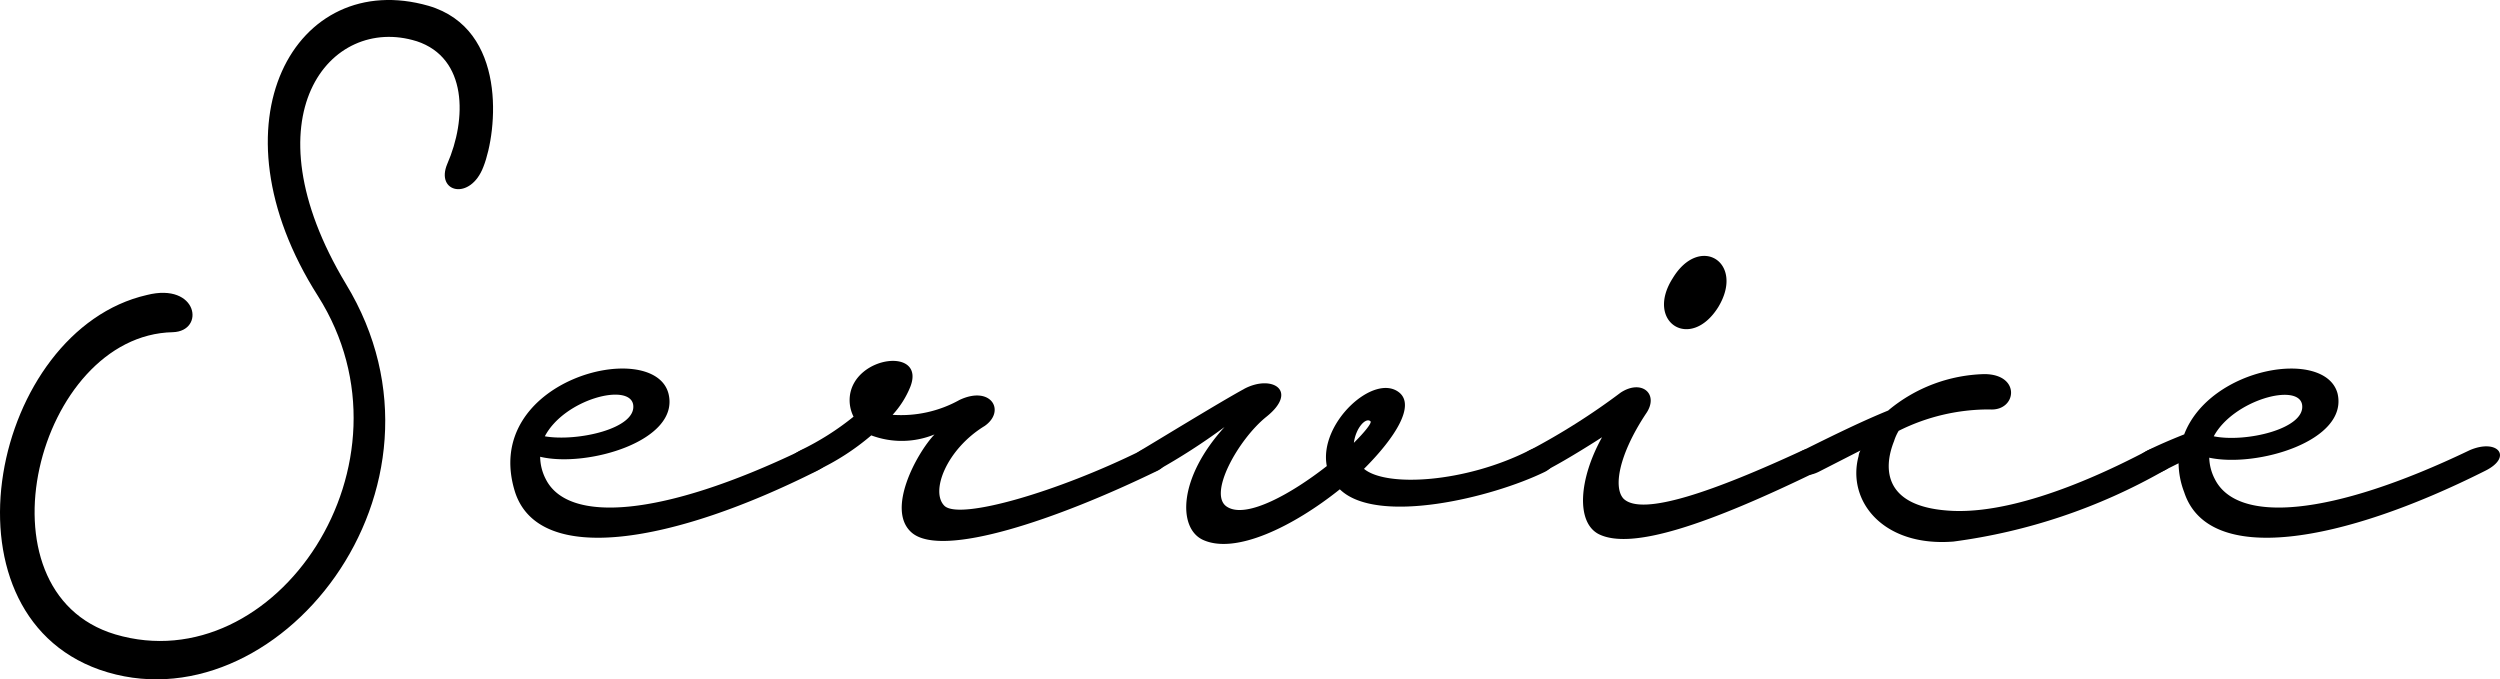
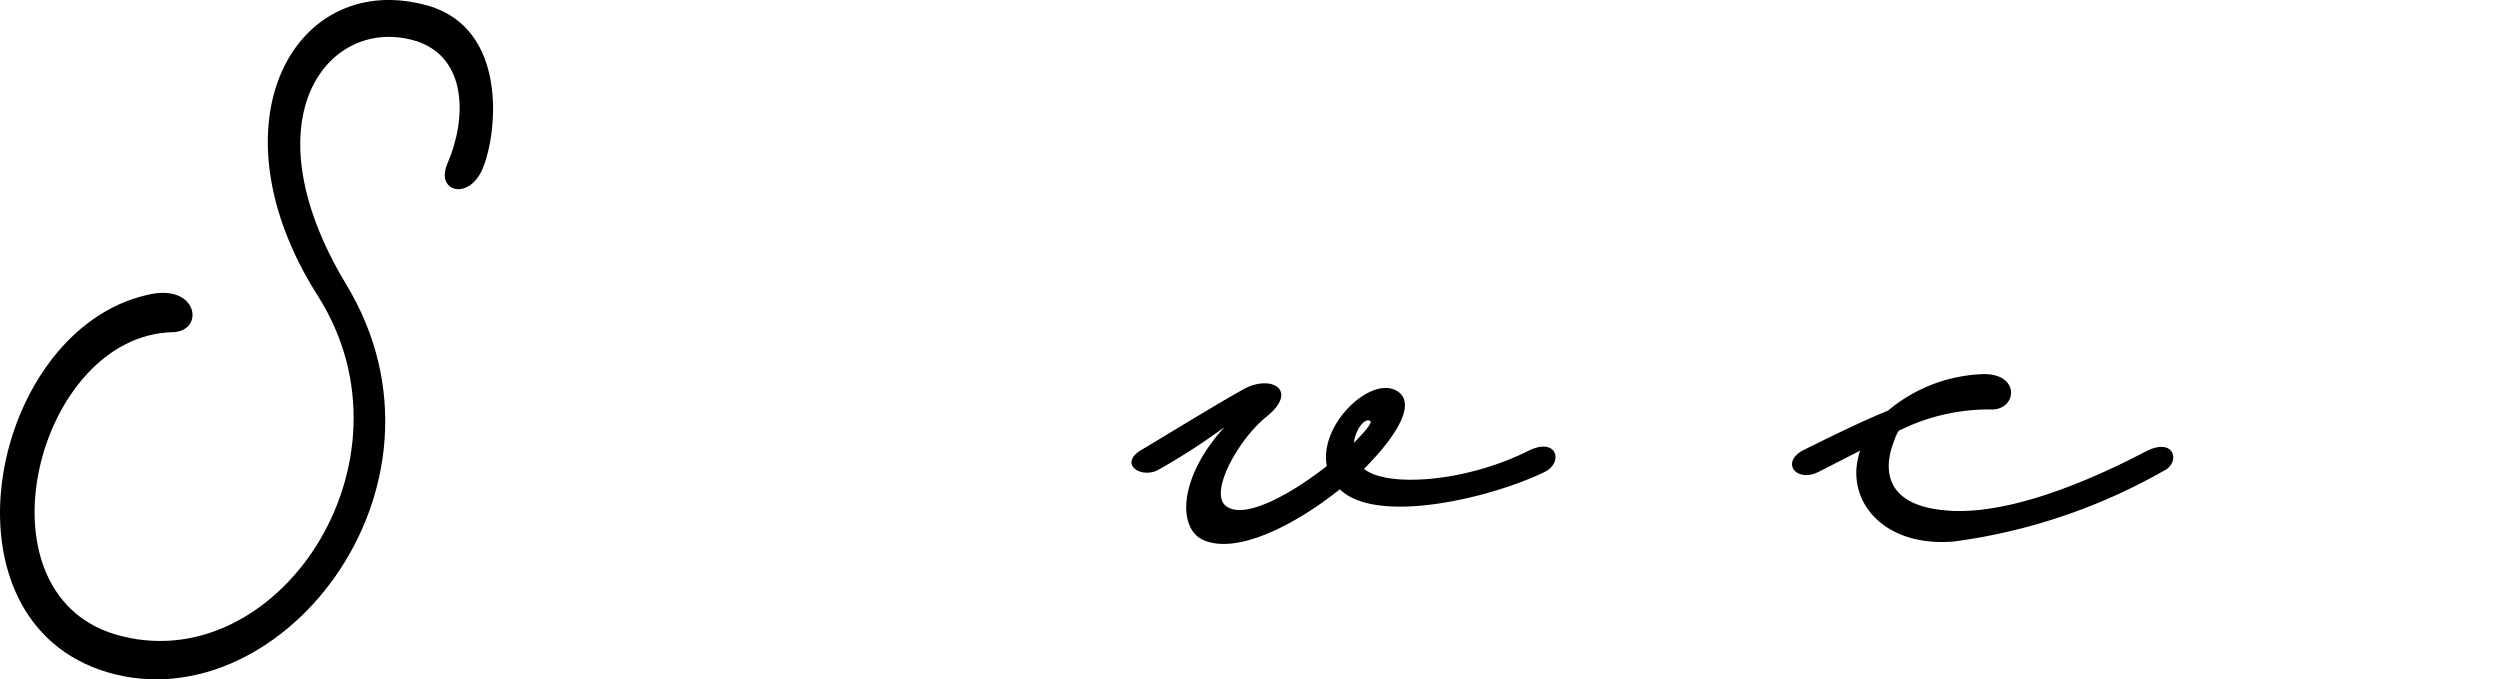
<svg xmlns="http://www.w3.org/2000/svg" width="96.79" height="26.302" viewBox="0 0 96.79 26.302">
  <g id="logo_02" transform="translate(-384 -337)">
    <path id="logo_0201" d="M16.125,1.594C12.777.55,9.5,4.51,13.39,10.989c4.823,7.919-2.736,17.313-9.539,14.938-6.408-2.268-4.14-13.139,1.836-14.506,1.979-.5,2.267,1.4,1.007,1.44-5.255.108-7.775,10.042-2.231,11.7,6.191,1.836,11.95-6.623,7.847-13.1C8.026,4.725,11.445-1.25,16.593.226c3.059.9,2.664,4.86,2.124,6.227-.5,1.332-1.872,1.008-1.4-.108.756-1.728.791-4.1-1.188-4.751" transform="translate(384 337)" />
-     <path id="logo_0202" d="M31.029,17.432c1.044-.468,1.656.252.612.792-5.579,2.808-10.763,3.708-11.7.828-1.368-4.356,5.363-6.012,5.939-3.816.468,1.836-3.167,2.88-4.967,2.448a1.917,1.917,0,0,0,.216.864c.863,1.728,4.5,1.476,9.9-1.116m-9.935-.54c1.224.216,3.563-.288,3.42-1.224-.145-.863-2.664-.216-3.42,1.224" transform="translate(384 337)" />
-     <path id="logo_0203" d="M30.994,17.432a10.54,10.54,0,0,0,2.052-1.3,1.424,1.424,0,0,1-.144-.792c.18-1.583,2.951-1.908,2.34-.36a3.6,3.6,0,0,1-.684,1.08,4.647,4.647,0,0,0,2.591-.576c1.225-.576,1.8.432.973,1.008-1.477.9-2.124,2.556-1.548,3.1.611.54,4.356-.54,7.631-2.16.72-.36,1.332.432.611.792-3.923,1.908-8.314,3.383-9.5,2.412-1.044-.864.18-3.1.864-3.816a3.35,3.35,0,0,1-2.448.036,9.386,9.386,0,0,1-2.124,1.368c-1.044.54-1.655-.252-.612-.792" transform="translate(384 337)" />
    <path id="logo_0204" d="M48.166,15.057c1.08-.577,2.124.071.863,1.079-1.079.864-2.3,3.024-1.512,3.492.756.468,2.52-.54,3.852-1.584-.323-1.656,1.836-3.635,2.808-2.844.612.505-.144,1.728-1.368,2.952.864.72,3.923.54,6.408-.72,1.079-.5,1.3.468.611.828-2.052,1.008-6.515,2.088-7.955.684-1.8,1.44-4.067,2.555-5.327,1.944-.936-.468-.936-2.376.864-4.356a24.247,24.247,0,0,1-2.628,1.692c-.683.288-1.439-.288-.612-.792.432-.252,3.132-1.908,4-2.375m4.247,2.087c.433-.432.685-.756.648-.828-.18-.18-.576.252-.648.828" transform="translate(384 337)" />
-     <path id="logo_0205" d="M62.746,15.2c.827-.54,1.511.072.971.828-1.044,1.584-1.259,2.843-.864,3.275.72.72,3.6-.324,6.947-1.872.649-.251,1.26.5.613.792-4.284,2.088-7.272,3.1-8.532,2.448-.864-.468-.755-2.124.144-3.743,0,0-1.331.863-2.195,1.3-.613.324-1.26-.432-.613-.792A26.2,26.2,0,0,0,62.746,15.2m3.779-3.312c-1.08,1.728-2.844.576-1.764-1.116,1.044-1.727,2.808-.612,1.764,1.116" transform="translate(384 337)" />
    <path id="logo_0206" d="M73.113,15.884a6.033,6.033,0,0,1,3.708-1.4c1.439,0,1.26,1.44.216,1.368a7.8,7.8,0,0,0-3.528.828,1.872,1.872,0,0,0-.179.4c-.433,1.08-.4,2.592,2.3,2.7,2.843.108,6.55-1.836,7.522-2.34,1.08-.5,1.26.5.612.792a22.374,22.374,0,0,1-8.134,2.735c-2.737.217-4.14-1.583-3.672-3.311a.512.512,0,0,1,.072-.216l-1.62.828c-.864.432-1.476-.36-.613-.828,1.3-.648,2.34-1.152,3.312-1.548" transform="translate(384 337)" />
-     <path id="logo_0207" d="M84.562,16.82c1.007-2.628,5.471-3.347,5.939-1.584.432,1.836-3.132,2.88-4.968,2.484a1.905,1.905,0,0,0,.216.828c.864,1.728,4.464,1.476,9.863-1.116,1.08-.468,1.692.252.612.792-5.579,2.808-10.727,3.708-11.662.828a3.221,3.221,0,0,1-.216-1.116l-.576.288c-1.044.54-1.476-.36-.613-.792.361-.18.865-.4,1.4-.612m1.151.072c1.225.252,3.564-.288,3.42-1.224-.144-.863-2.664-.18-3.42,1.224" transform="translate(384 337)" />
  </g>
</svg>